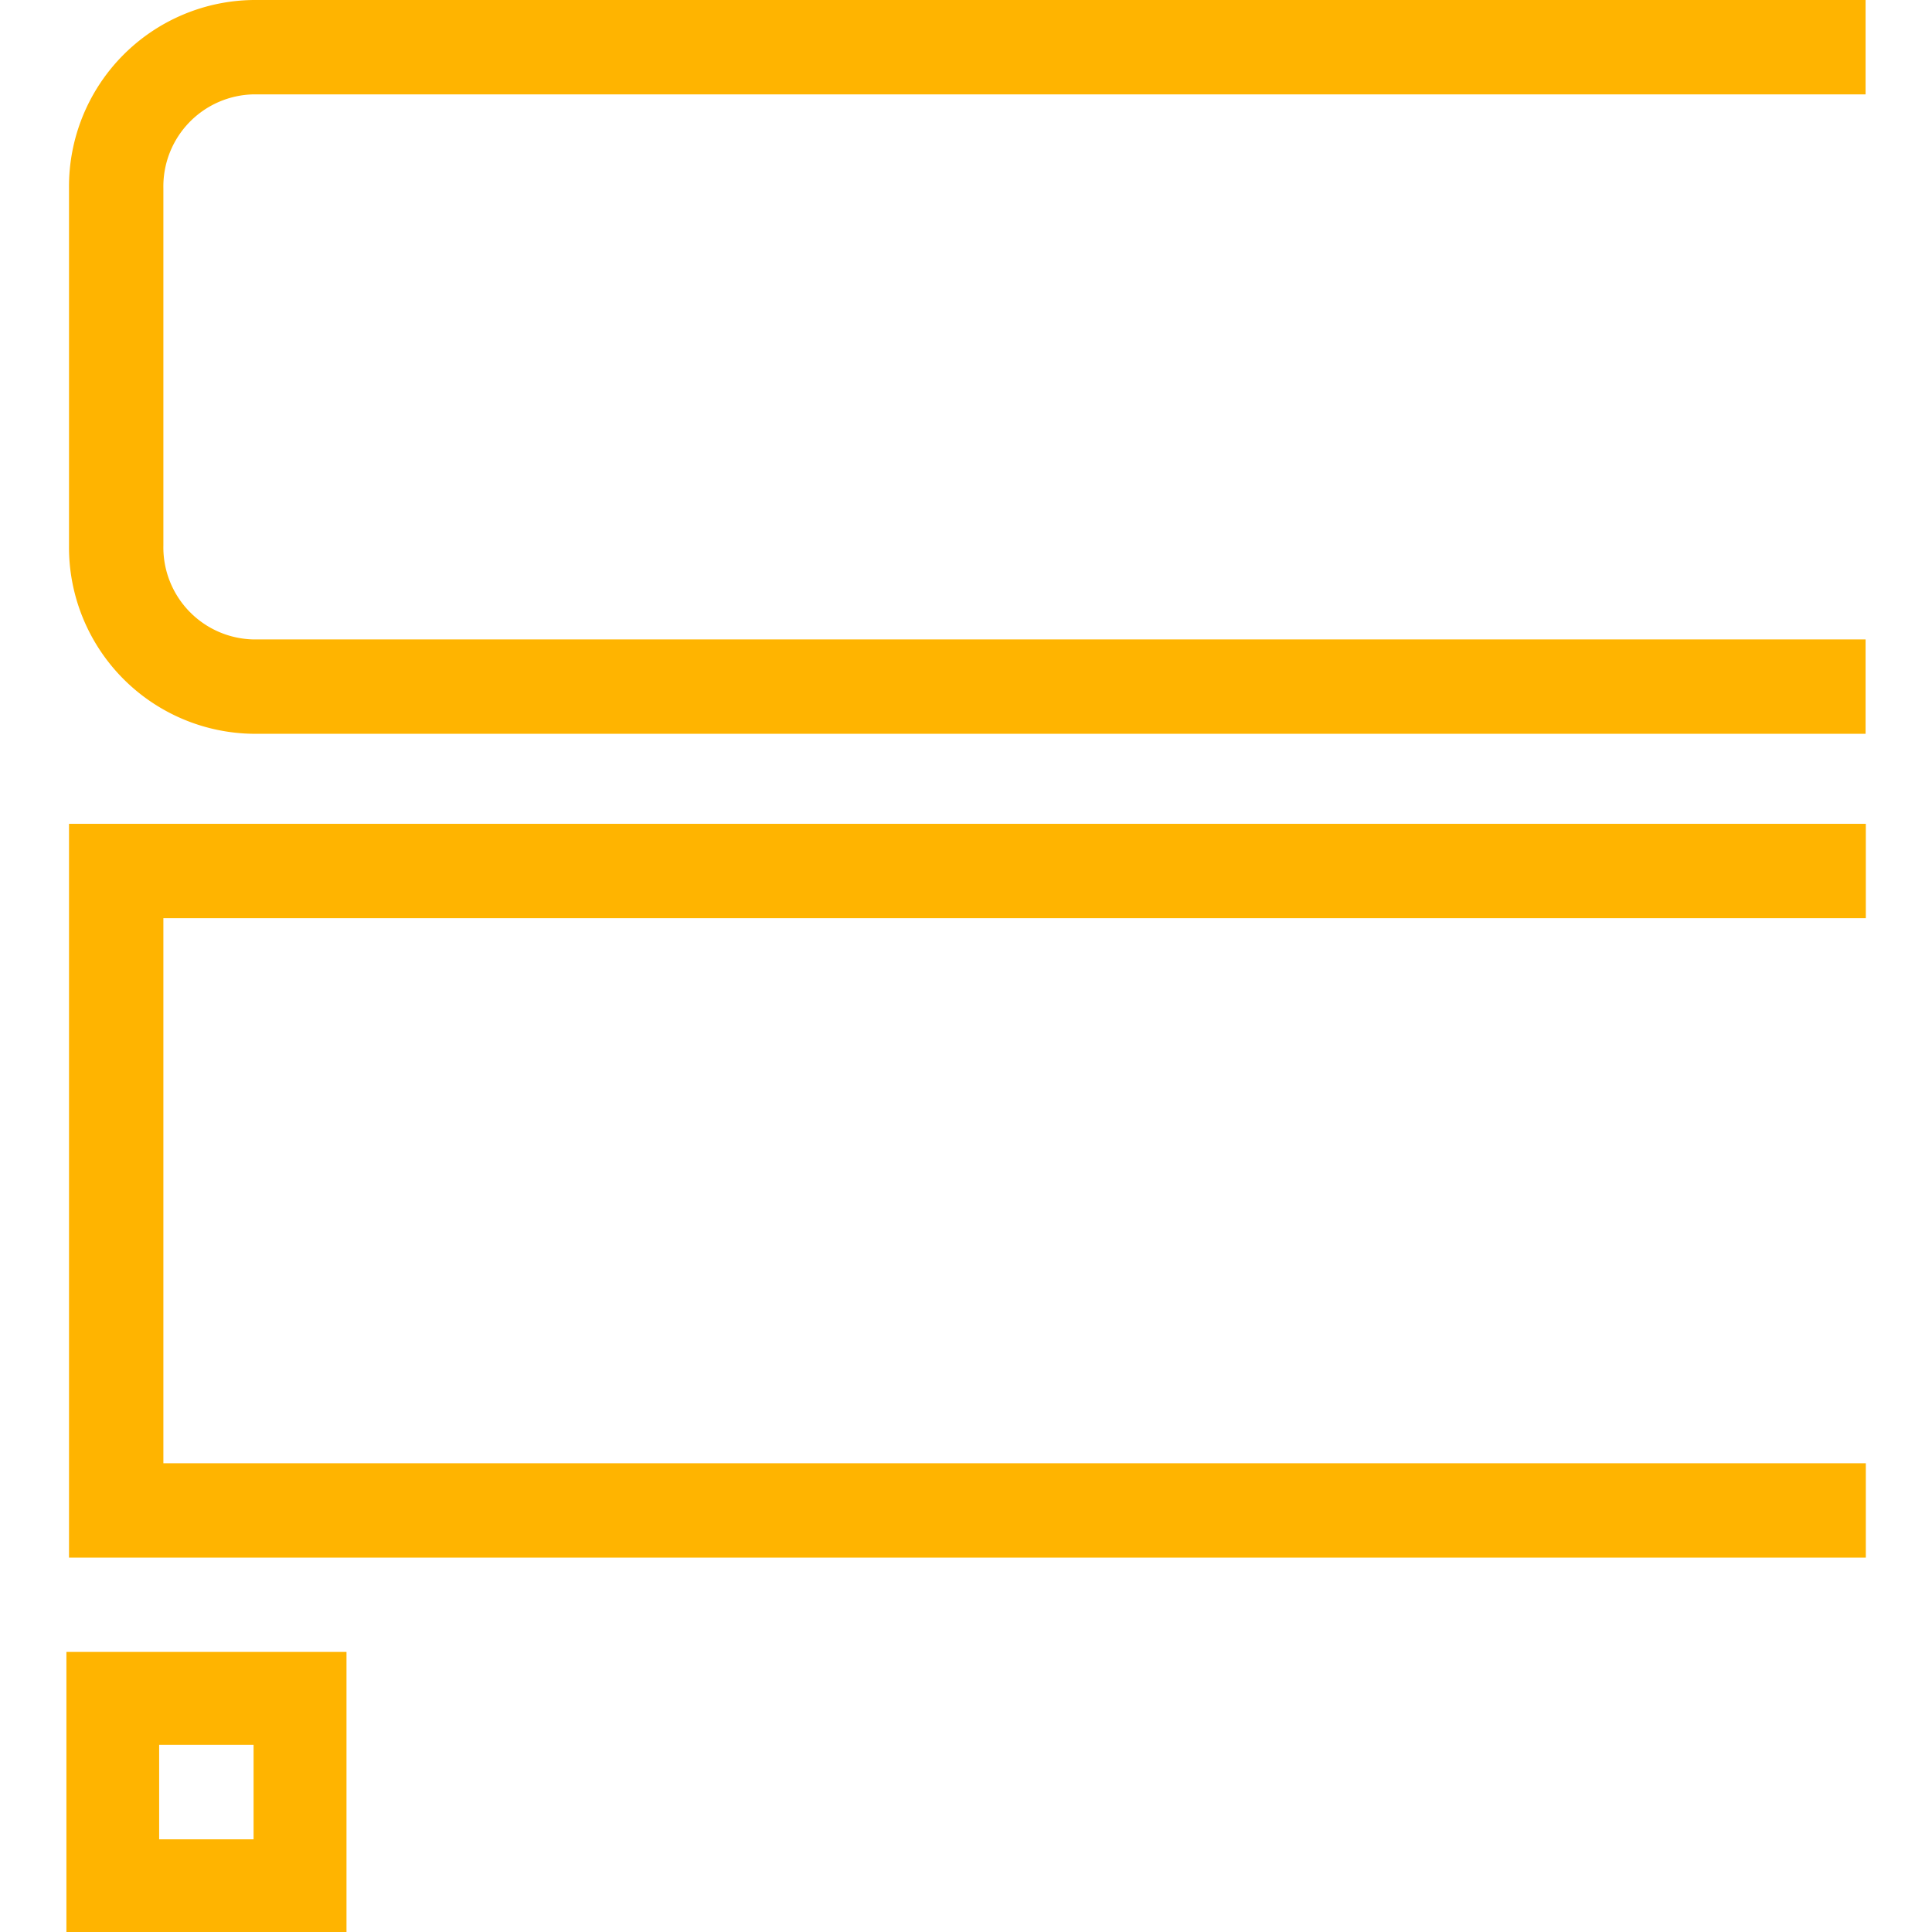
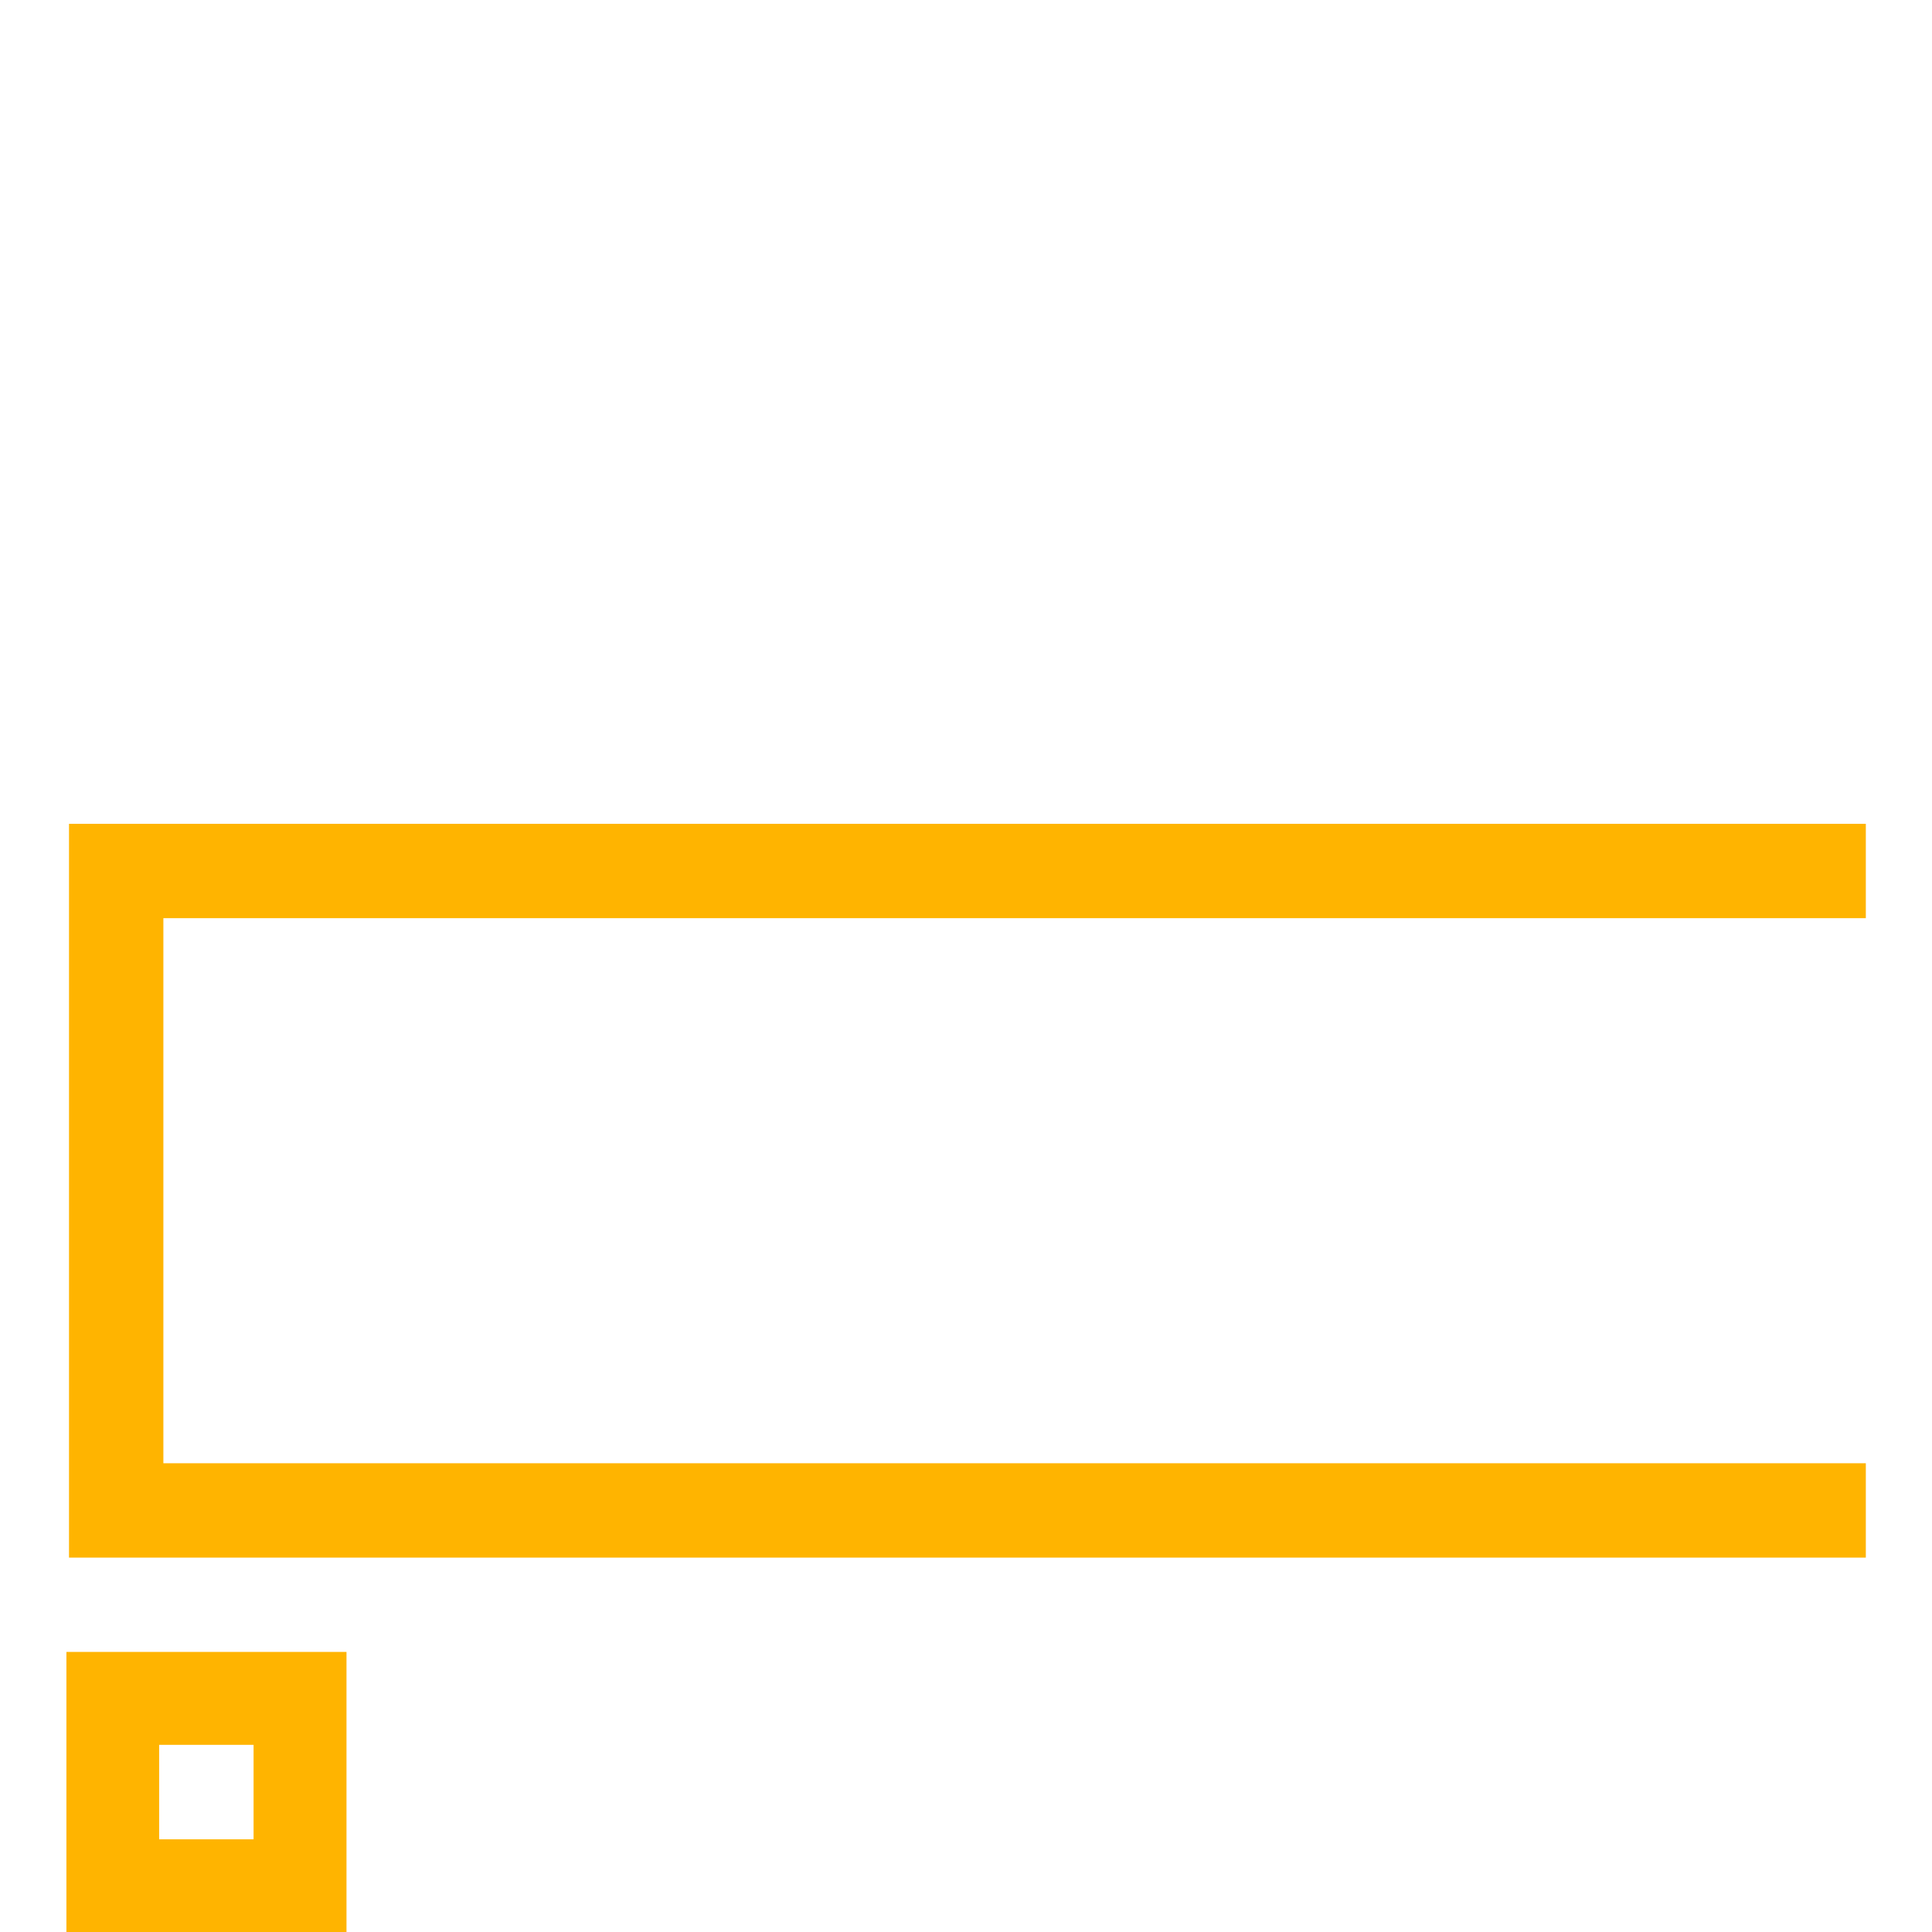
<svg xmlns="http://www.w3.org/2000/svg" width="32" height="32" viewBox="0 0 32 32">
  <defs>
    <style>
      .cls-1 {
        fill: #ffb400;
      }
    </style>
  </defs>
  <g id="Ebene_3" data-name="Ebene 3">
    <g>
-       <path class="cls-1" d="M30.9,1.563V0H4.2A3.089,3.089,0,0,0,1.143,3.117v5.92A3.089,3.089,0,0,0,4.2,12.154H30.9V10.591H4.2A1.525,1.525,0,0,1,2.706,9.037V3.117A1.525,1.525,0,0,1,4.2,1.563Z" />
      <polygon class="cls-1" points="30.904 15.208 30.904 13.645 1.143 13.645 1.143 25.799 30.904 25.799 30.904 24.236 2.706 24.236 2.706 15.208 30.904 15.208" />
      <path class="cls-1" d="M4.2,28.9v1.565H2.636V28.9H4.2m1.539-1.539H1.1V32H5.739V27.357Z" />
    </g>
  </g>
</svg>